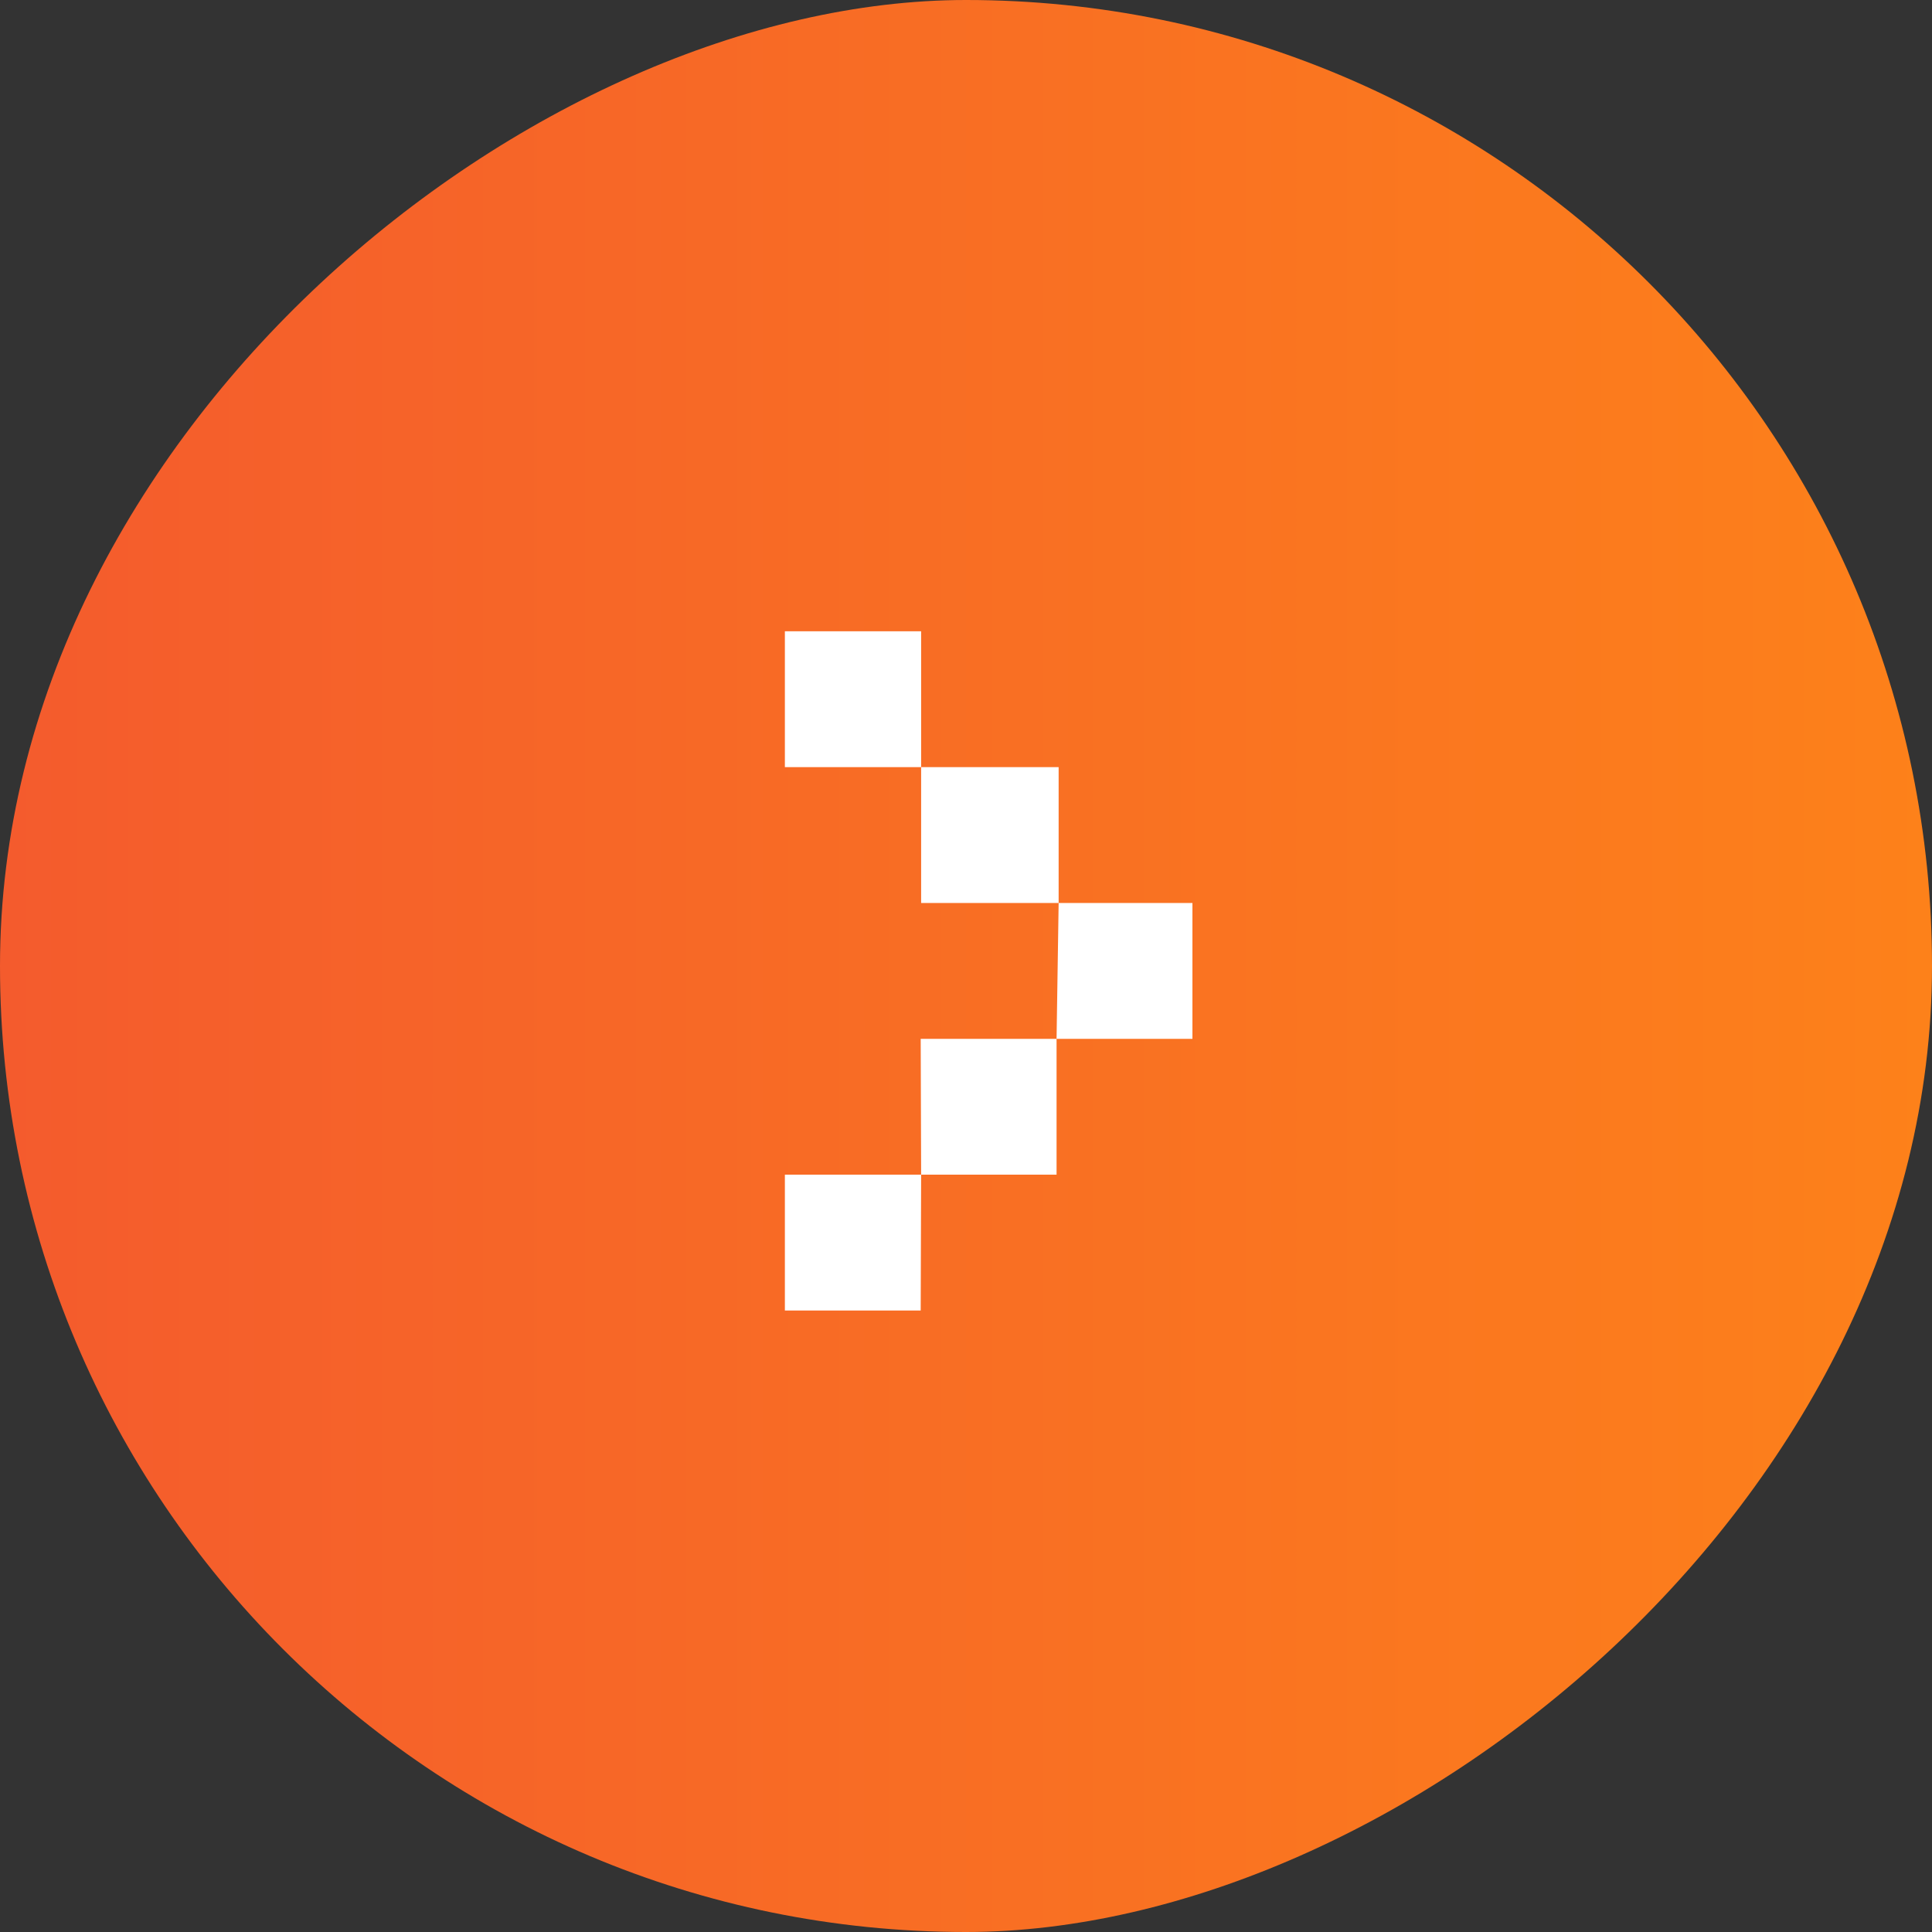
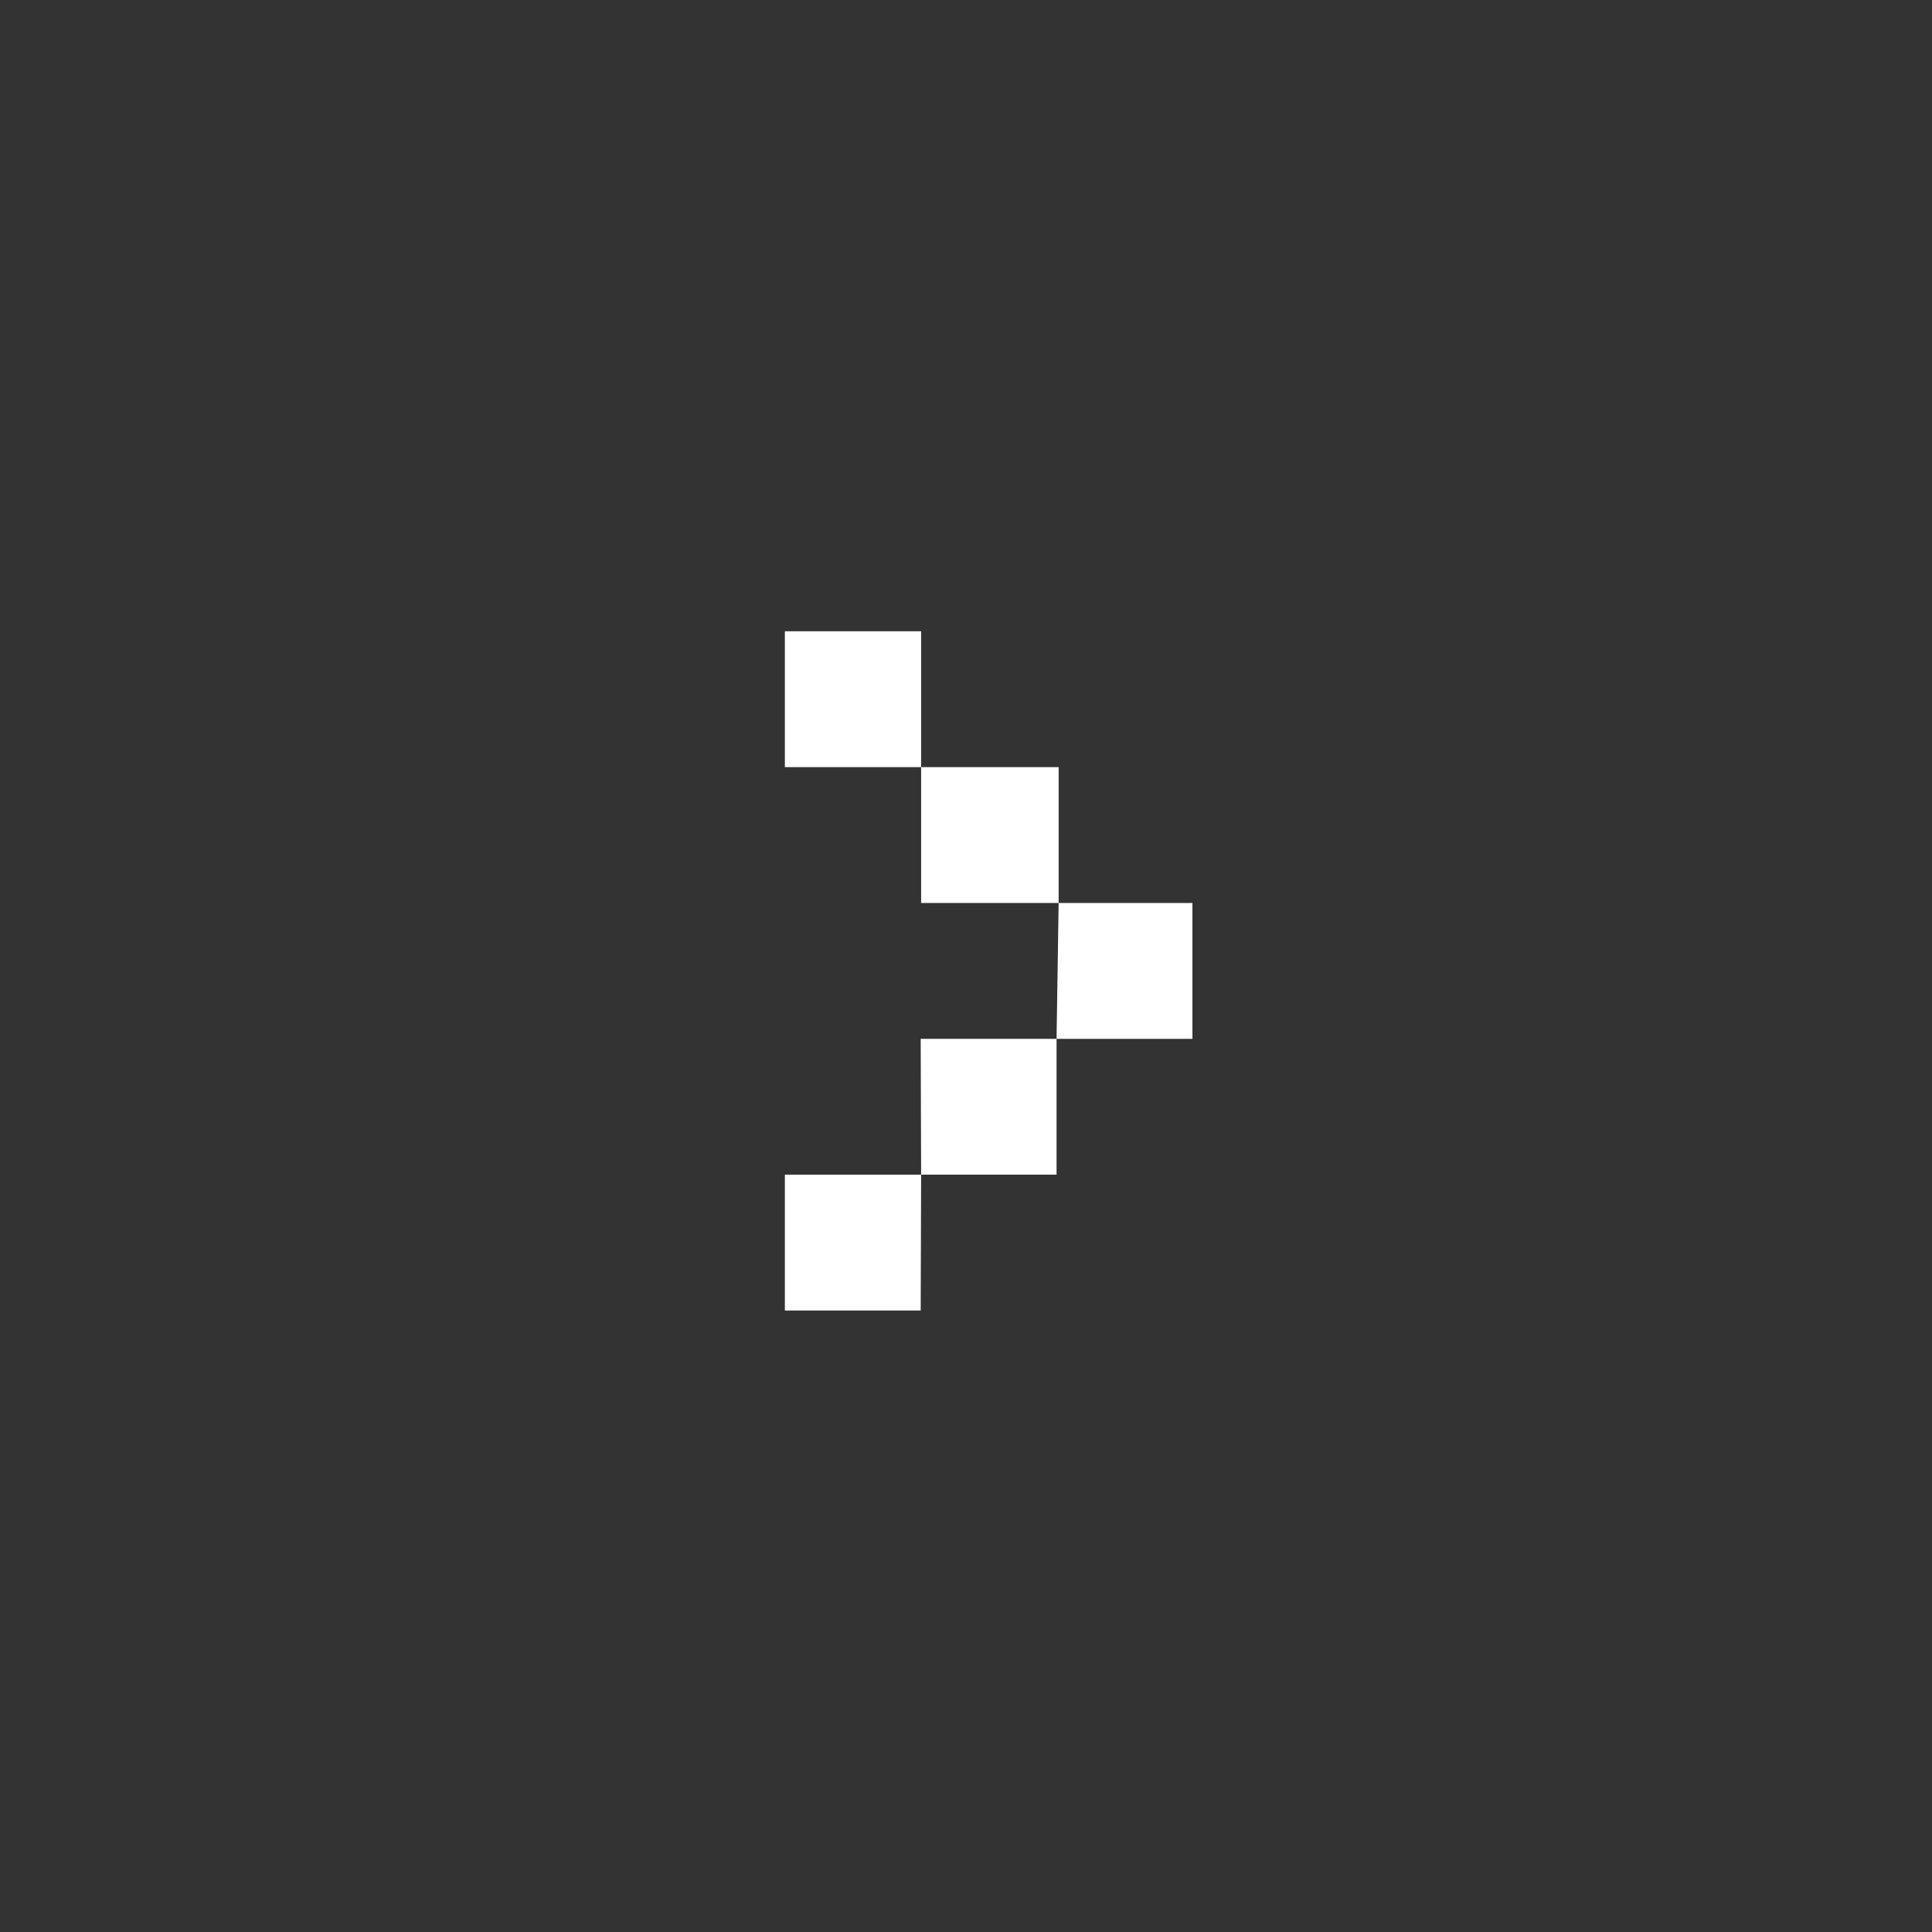
<svg xmlns="http://www.w3.org/2000/svg" width="40" height="40" viewBox="0 0 40 40" fill="none">
  <rect x="0" y="0" width="40" height="40" fill="#333333" stroke="none" />
-   <rect y="40" width="40" height="40" rx="20" transform="rotate(-90 0 40)" fill="url(#paint0_linear_2969_5247)" />
  <path d="M21.918 18.695H24.688V21.508H21.875V24.32H19.071L19.062 27.133H16.25V24.32H19.071L19.062 21.508H21.875L21.918 18.695H19.071V15.883H16.25V13.07H19.071V15.883H21.918L21.918 18.695Z" fill="white" />
  <defs>
    <linearGradient id="paint0_linear_2969_5247" x1="26.038" y1="40" x2="26.038" y2="80" gradientUnits="userSpaceOnUse">
      <stop stop-color="#F45B2D" />
      <stop offset="1" stop-color="#FD811A" />
    </linearGradient>
  </defs>
</svg>